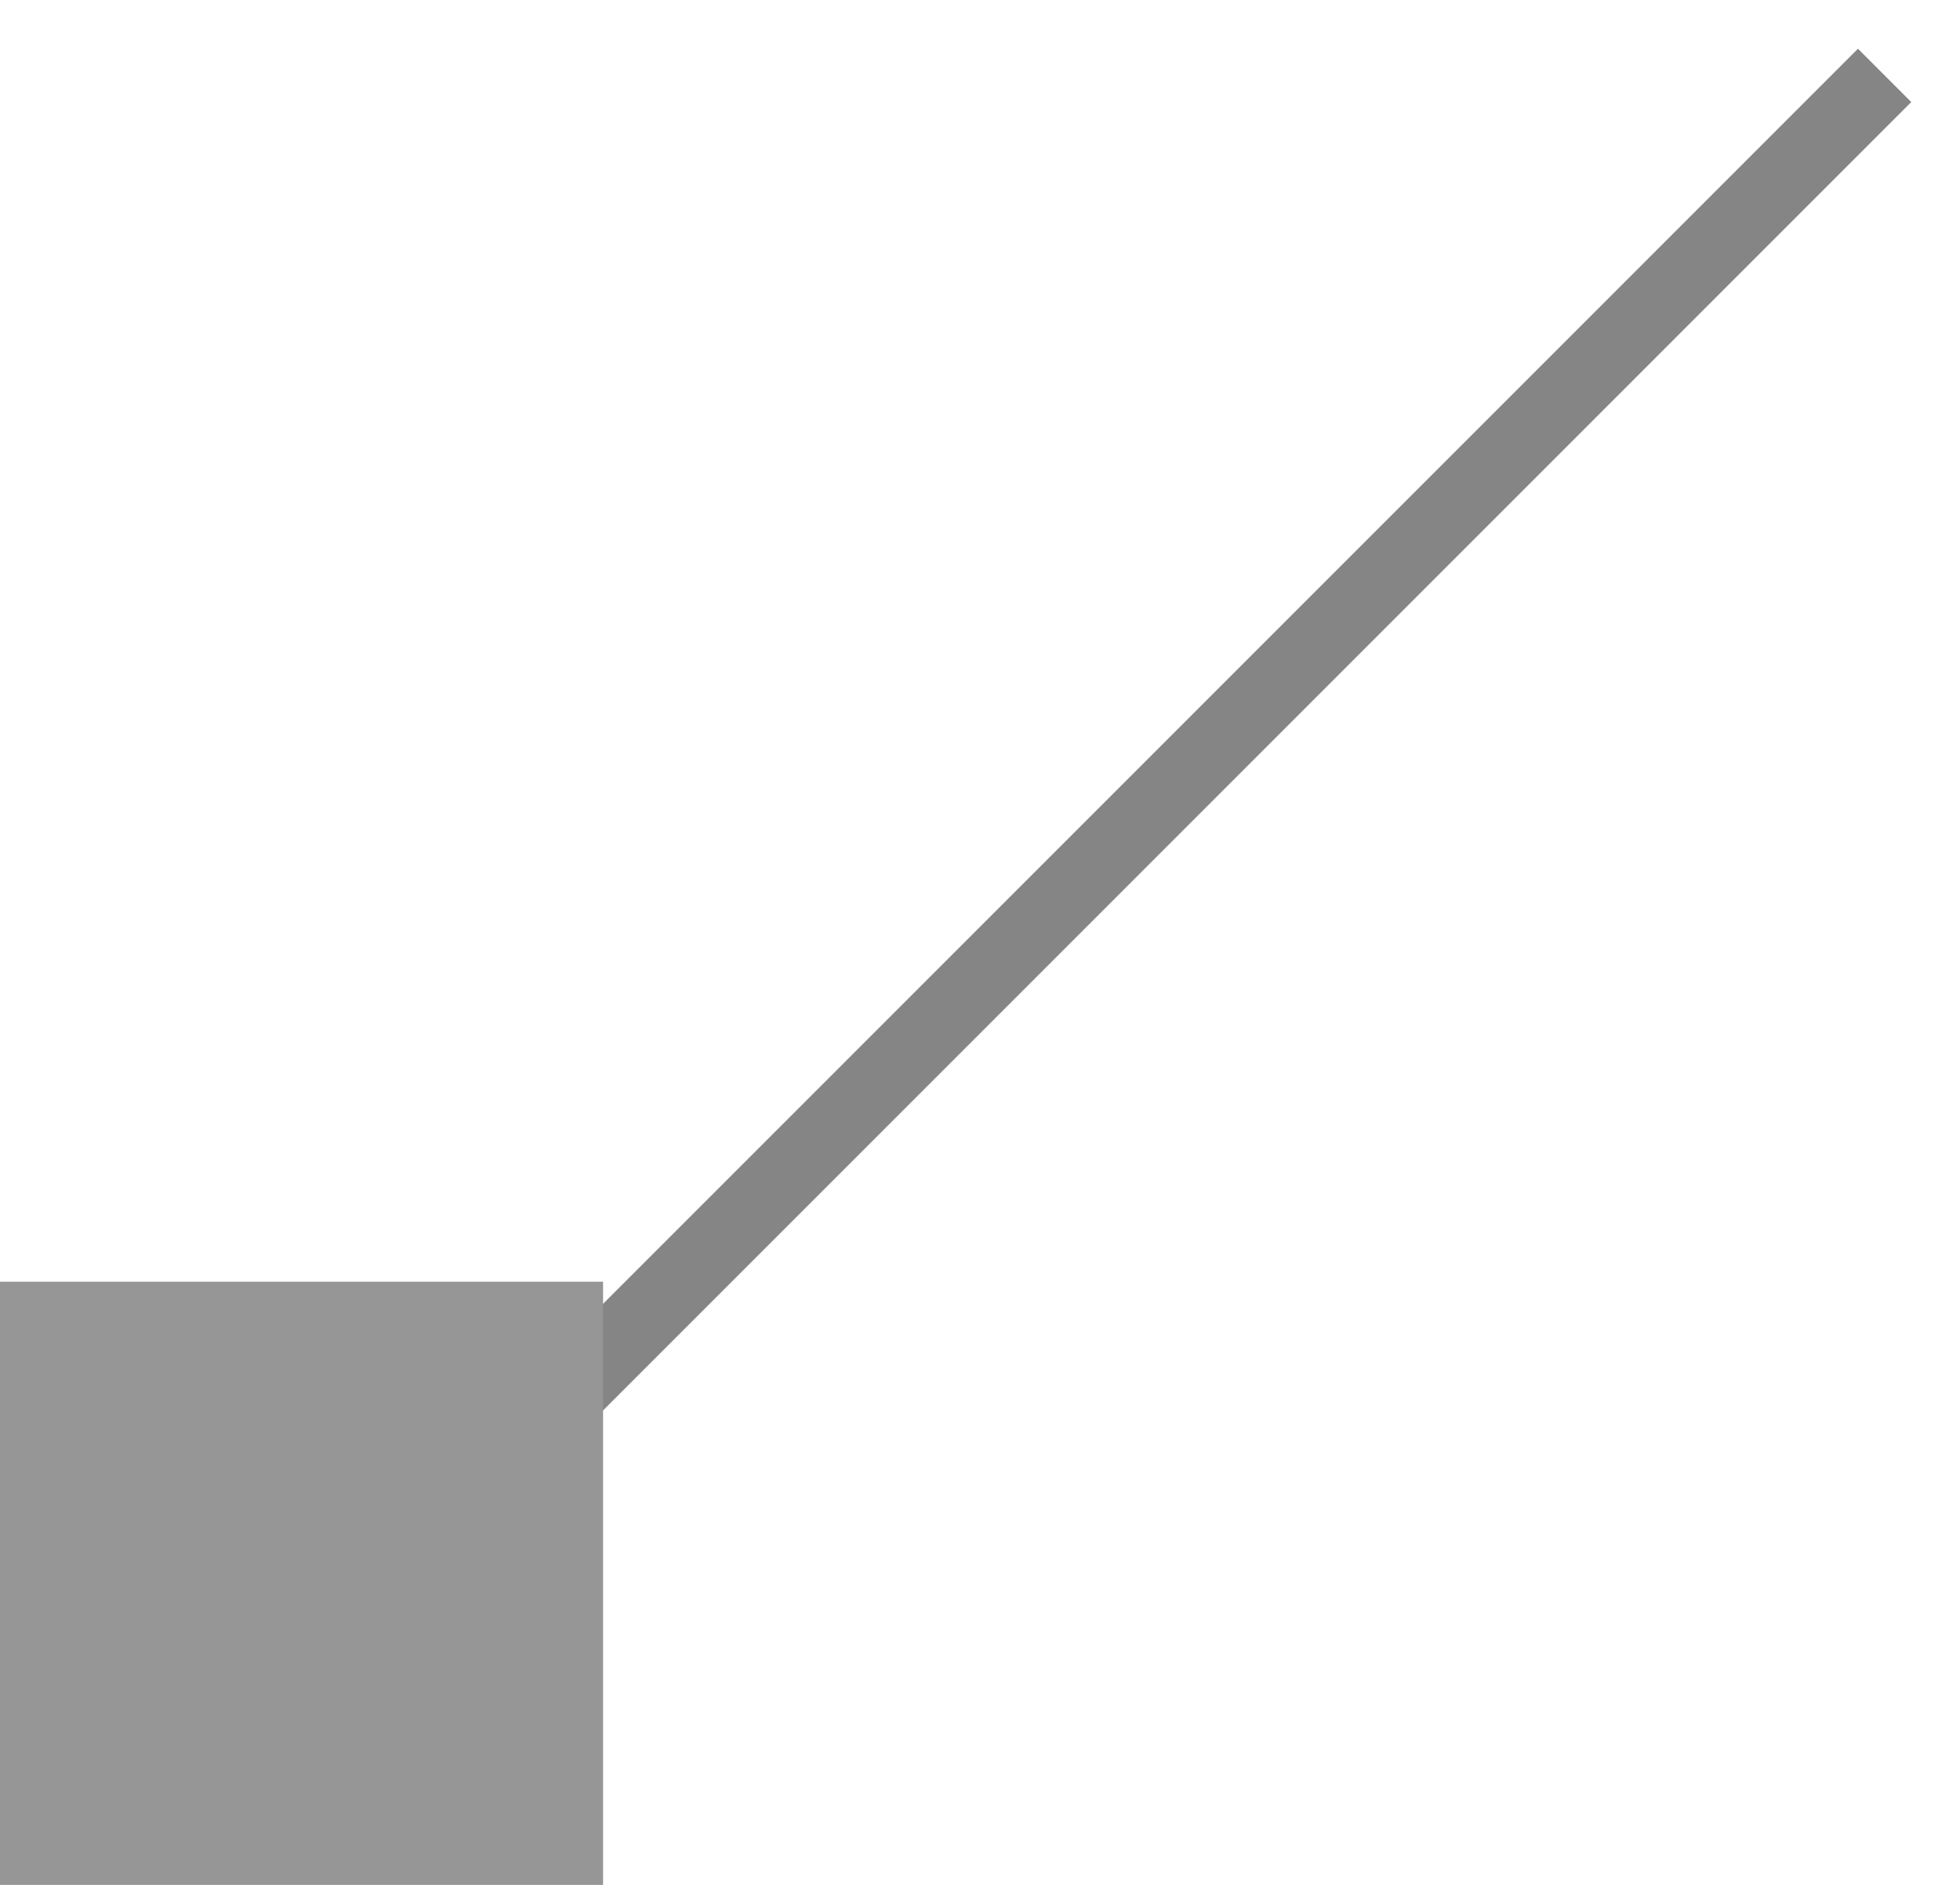
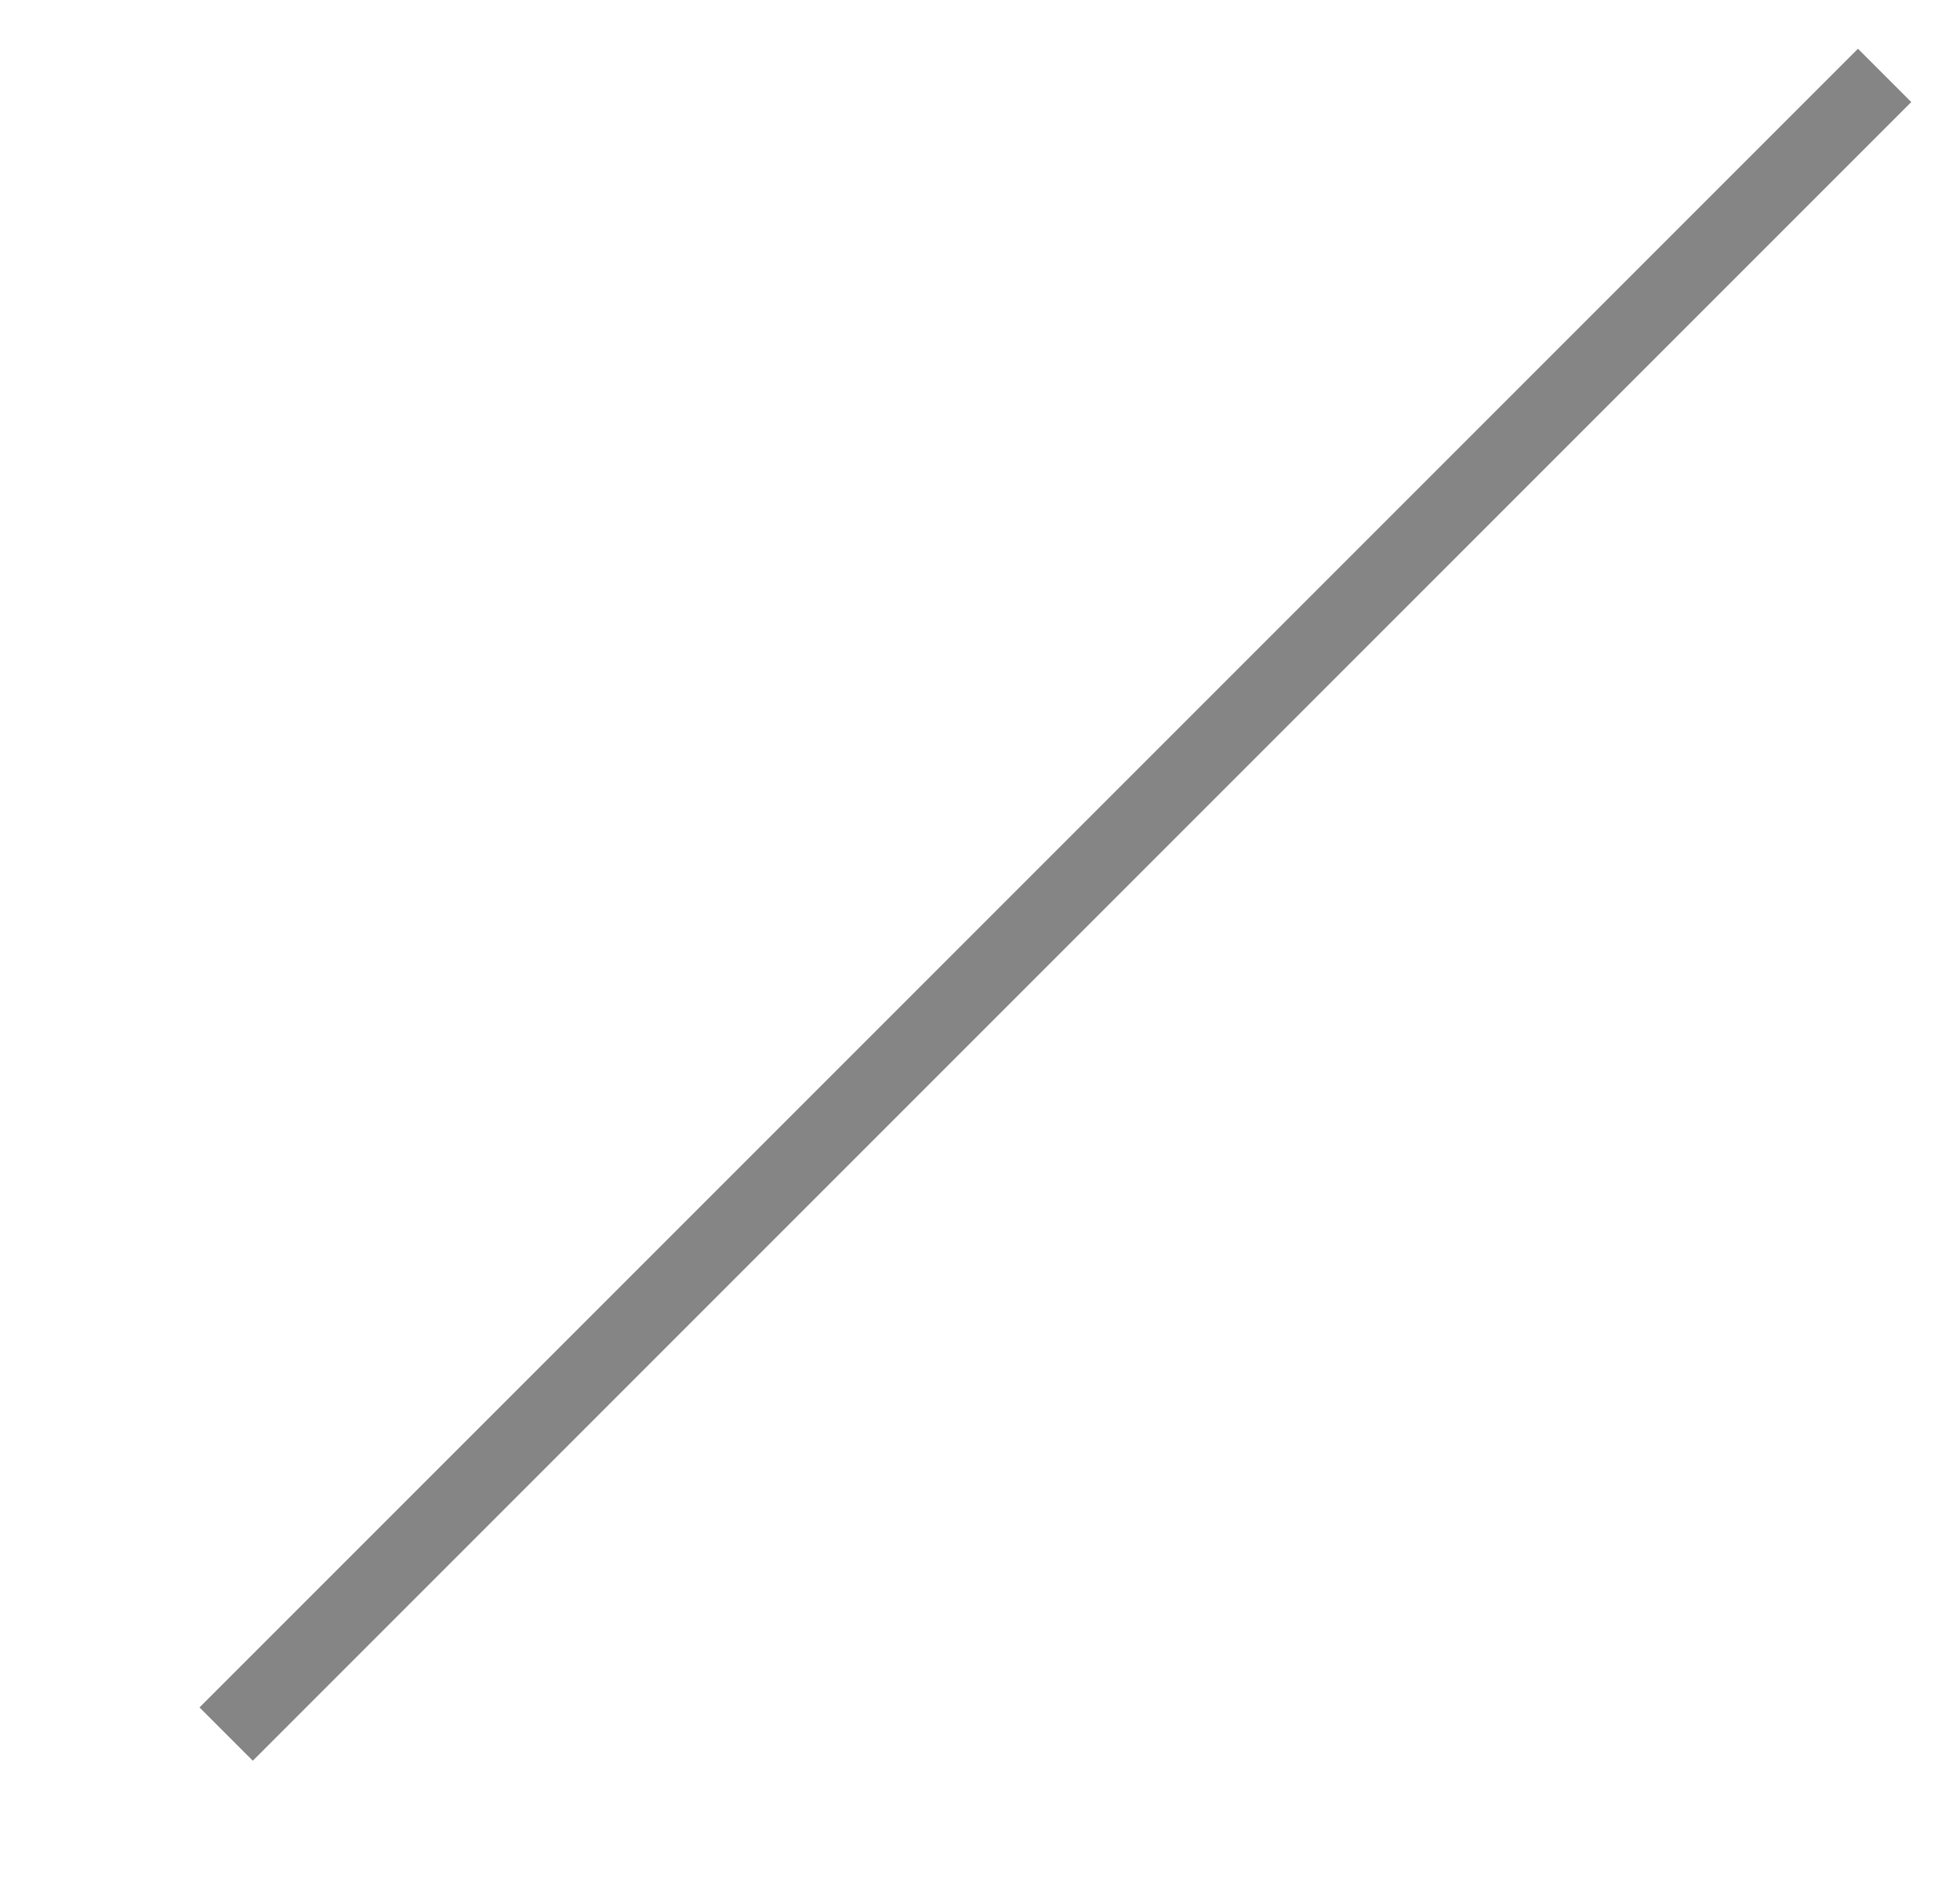
<svg xmlns="http://www.w3.org/2000/svg" width="26" height="25" viewBox="0 0 26 25" fill="none">
  <path d="M3 23L25 1" stroke="#858585" />
-   <rect width="8" height="8" transform="matrix(-1 0 0 1 8 17)" fill="#969696" />
</svg>